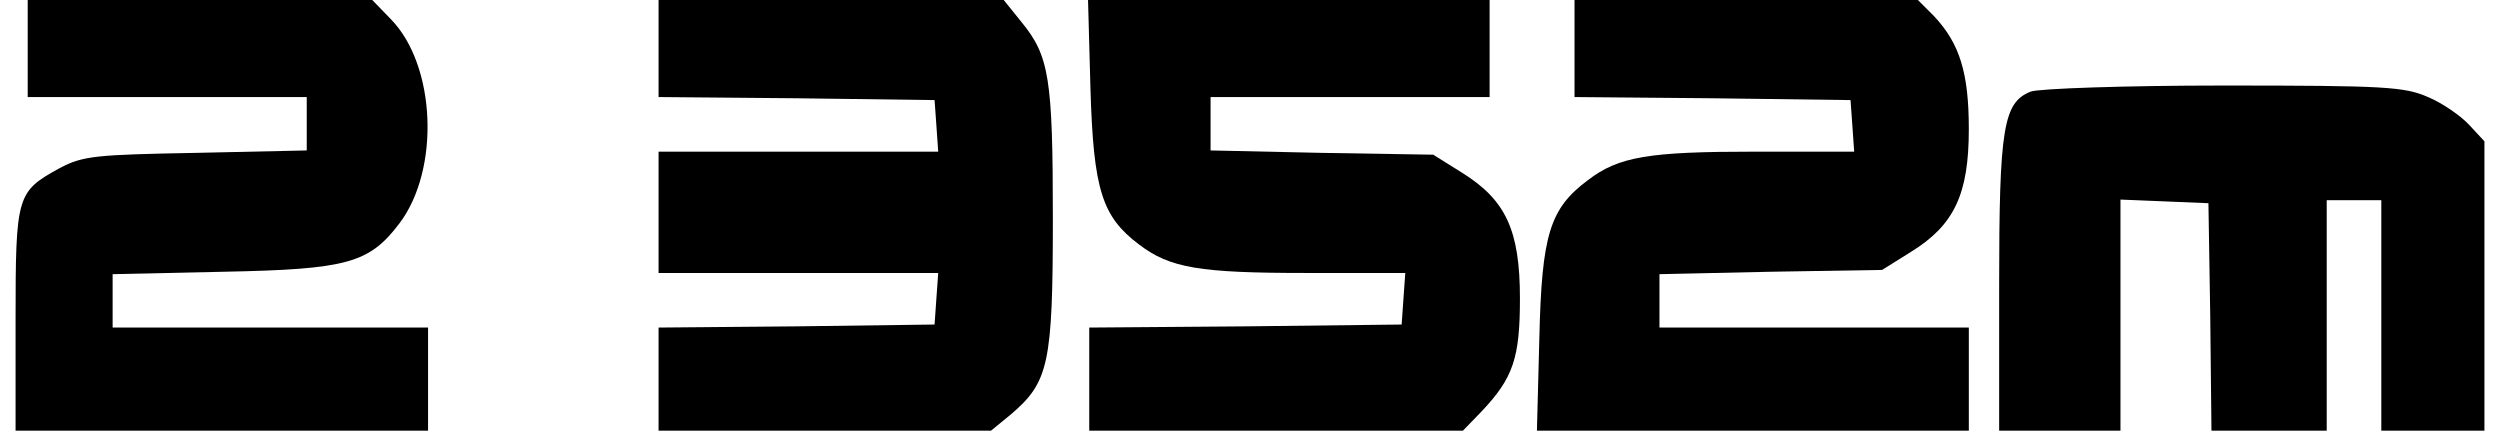
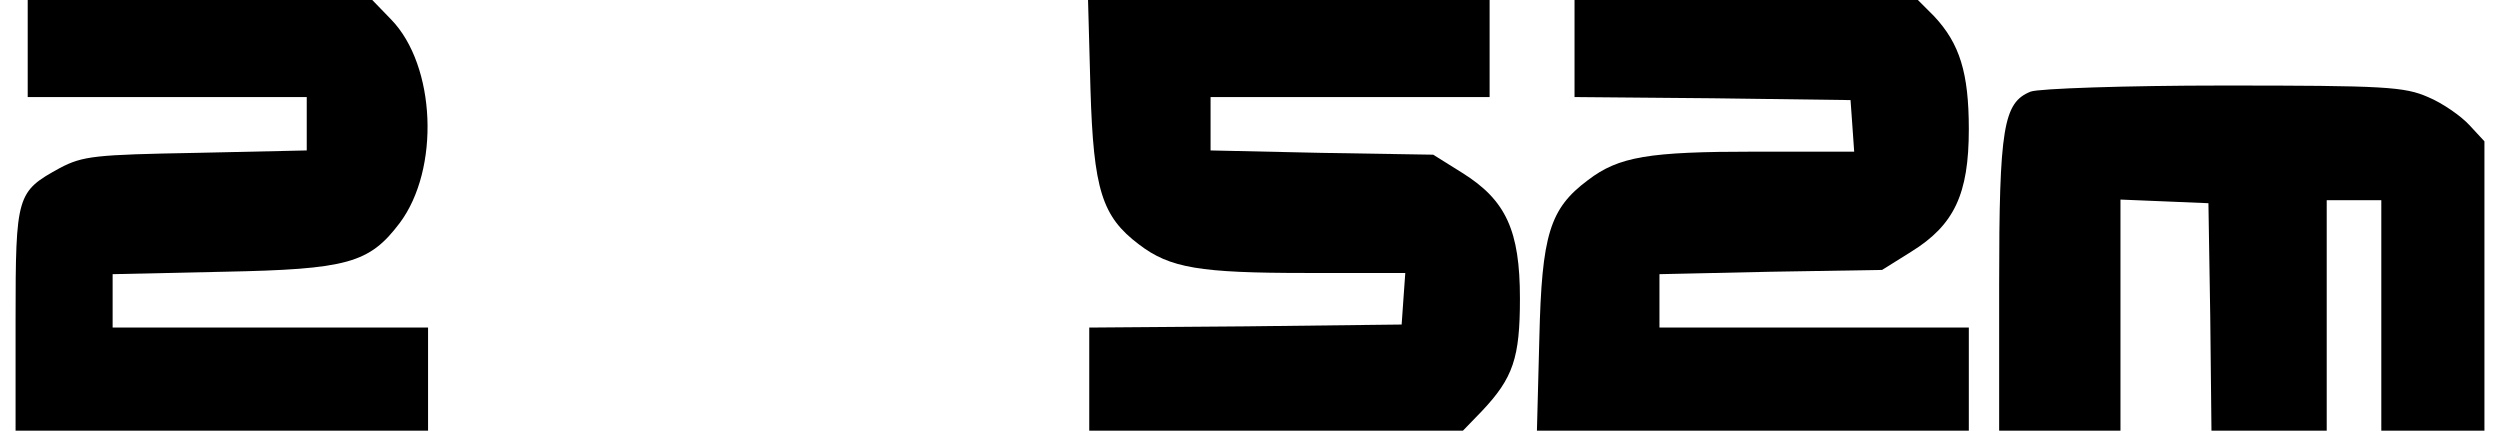
<svg xmlns="http://www.w3.org/2000/svg" version="1.0" width="406.445" height="70.02" viewBox="0 0 407 71" preserveAspectRatio="xMidYMid meet">
  <g transform="translate(0,71) scale(0.1,-0.1)" fill="#000000" stroke="none">
    <path d="M20 630 l0 -80 230 0 230 0 0 -44 0 -44 -182 -4 c-167 -3 -187 -5 -225 -25 -71 -39 -73 -44 -73 -250 l0 -183 340 0 340 0 0 85 0 85 -260 0 -260 0 0 44 0 44 183 4 c204 4 240 14 290 80 67 89 60 260 -14 336 l-31 32 -284 0 -284 0 0 -80z" />
-     <path d="M1060 630 l0 -80 228 -2 227 -3 3 -42 3 -43 -230 0 -231 0 0 -100 0 -100 231 0 230 0 -3 -42 -3 -43 -227 -3 -228 -2 0 -85 0 -85 274 0 274 0 33 27 c62 53 69 83 69 322 0 233 -6 269 -52 325 l-29 36 -285 0 -284 0 0 -80z" />
    <path d="M1772 563 c5 -166 19 -210 80 -256 51 -39 100 -47 276 -47 l163 0 -3 -42 -3 -43 -257 -3 -258 -2 0 -85 0 -85 308 0 308 0 31 32 c52 55 63 88 63 186 0 112 -23 162 -95 207 l-48 30 -184 3 -183 4 0 44 0 44 230 0 230 0 0 80 0 80 -331 0 -331 0 4 -147z" />
    <path d="M2570 630 l0 -80 228 -2 227 -3 3 -42 3 -43 -163 0 c-176 0 -225 -8 -276 -47 -63 -47 -76 -90 -80 -260 l-4 -153 356 0 356 0 0 85 0 85 -255 0 -255 0 0 44 0 44 183 4 184 3 48 30 c71 44 95 95 95 202 0 93 -15 141 -57 186 l-27 27 -283 0 -283 0 0 -80z" />
    <path d="M3322 559 c-45 -18 -52 -59 -52 -319 l0 -240 100 0 100 0 0 190 0 191 73 -3 72 -3 3 -187 2 -188 95 0 95 0 0 190 0 190 45 0 45 0 0 -190 0 -190 85 0 85 0 0 239 0 238 -25 27 c-14 15 -44 36 -68 46 -39 17 -70 19 -337 19 -162 0 -305 -5 -318 -10z" />
  </g>
</svg>